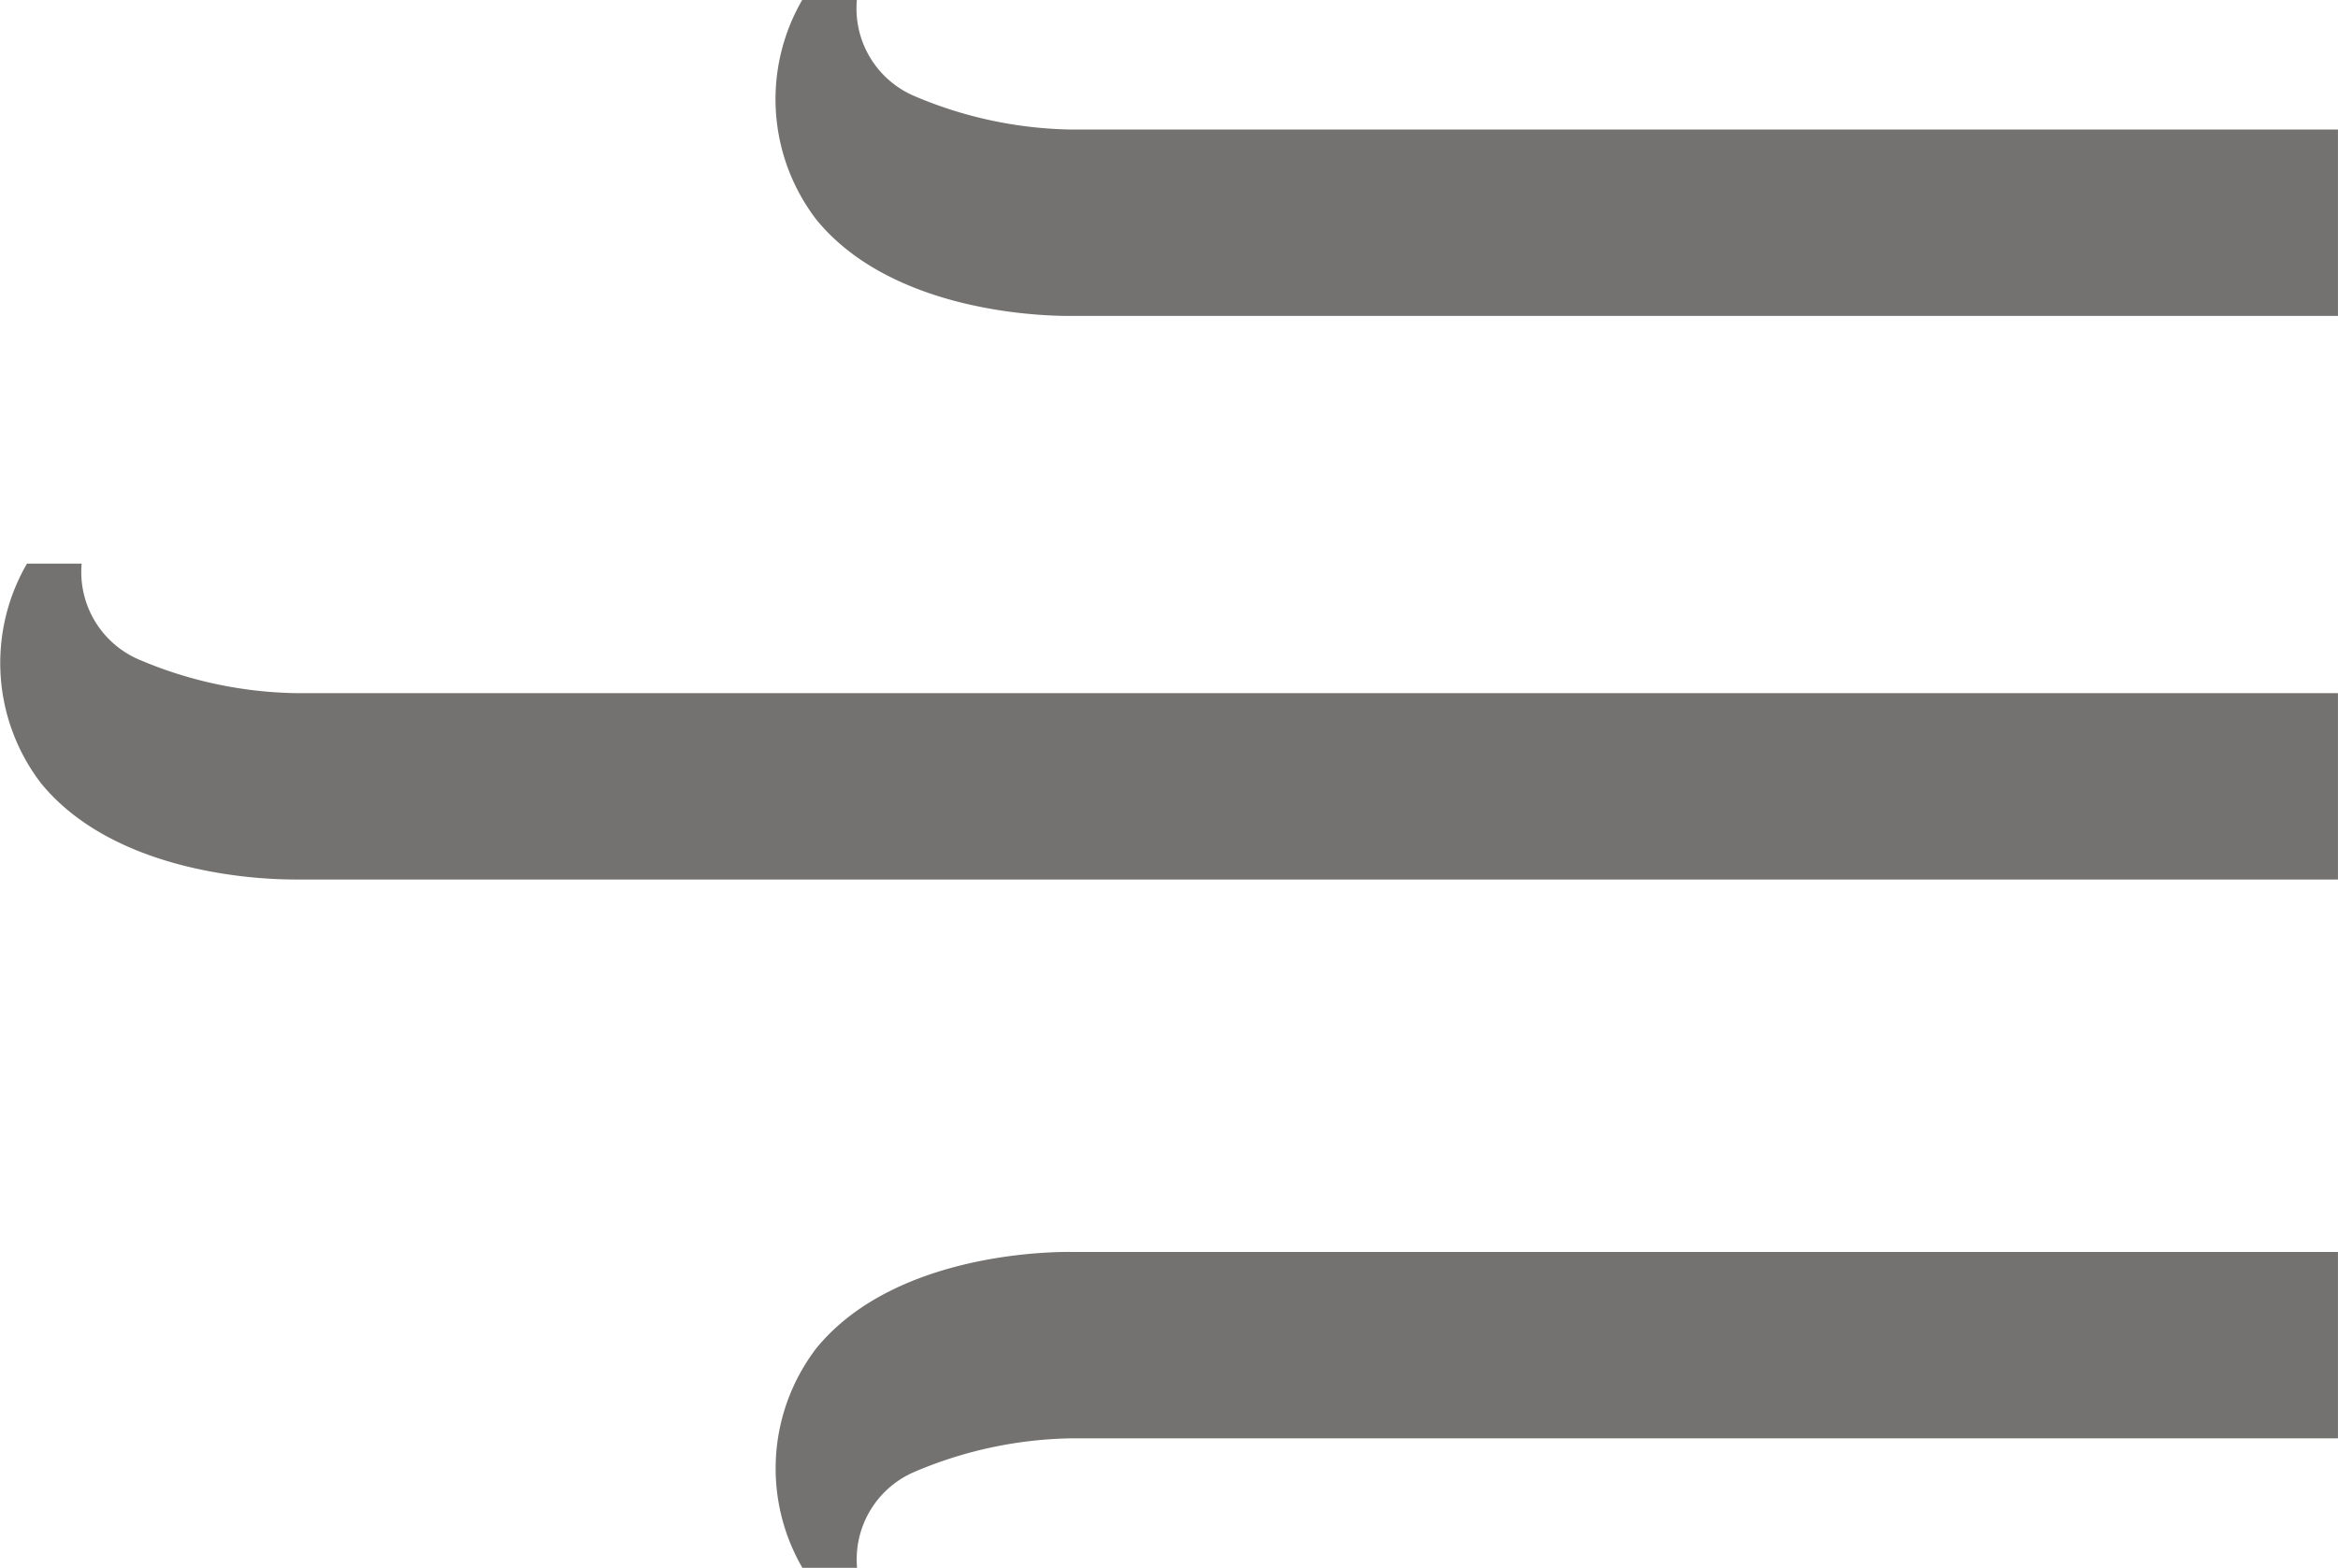
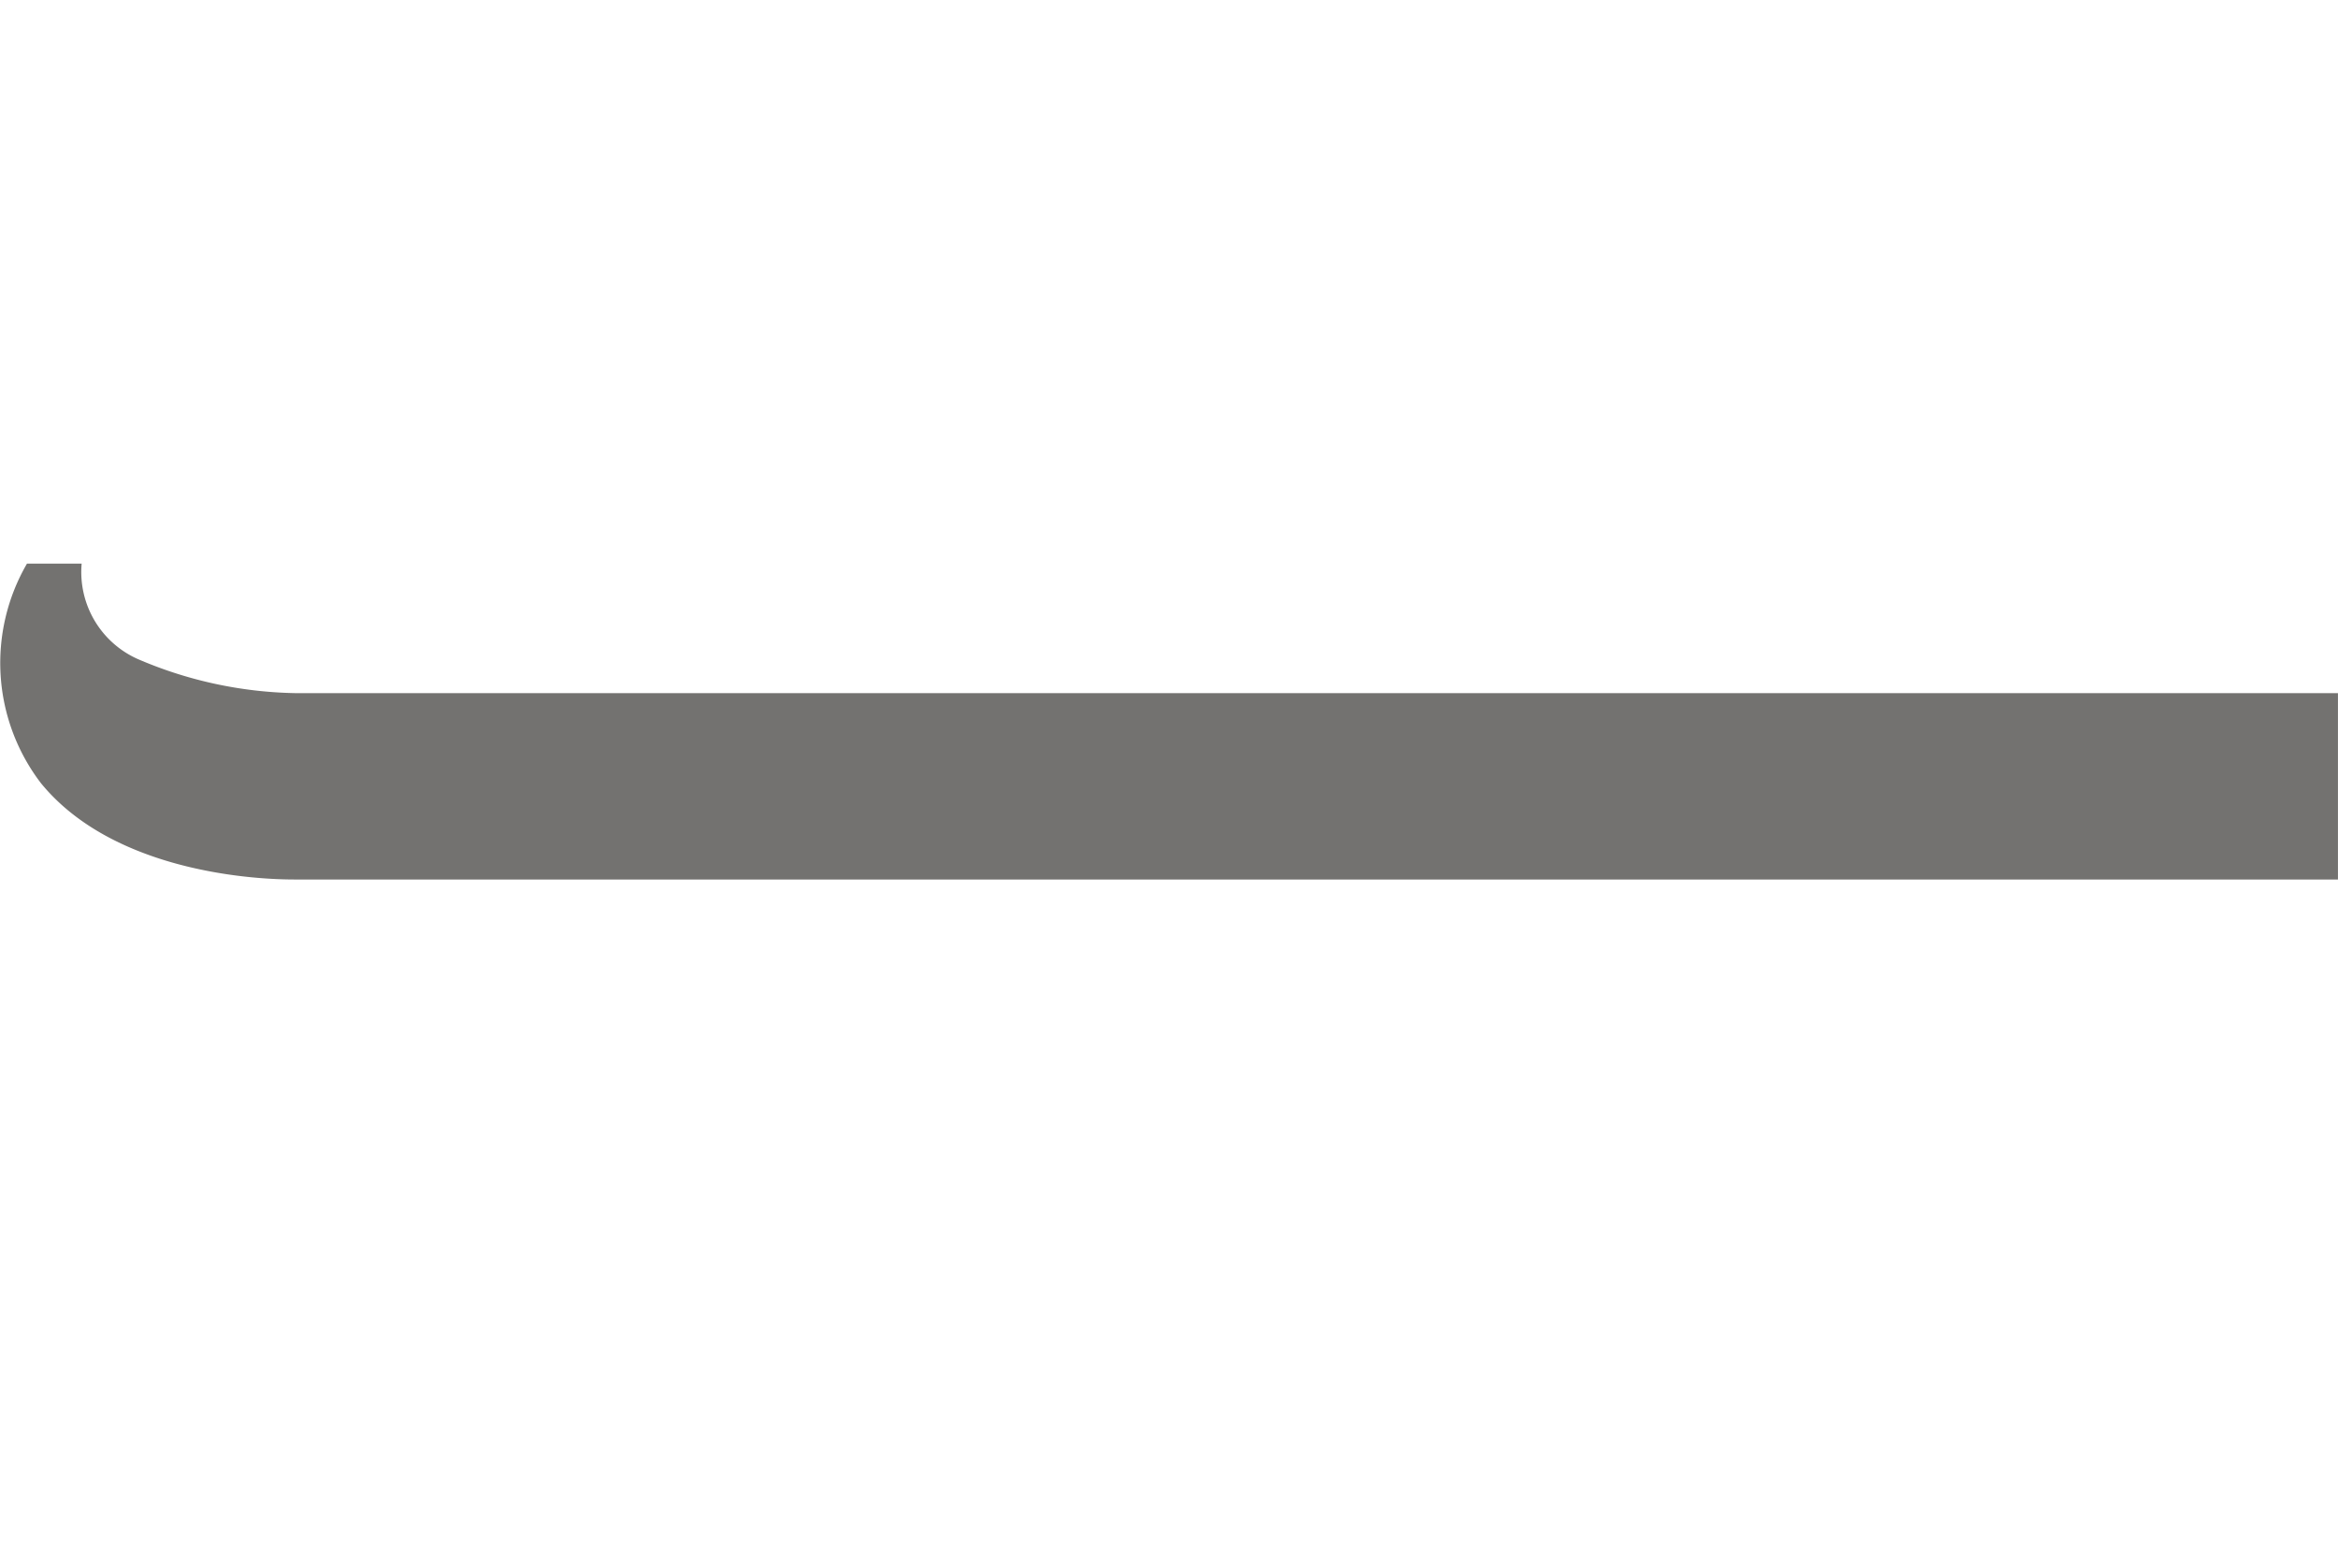
<svg xmlns="http://www.w3.org/2000/svg" width="57.865" height="38.811" viewBox="0 0 57.865 38.811">
  <g id="Gruppe_10258" data-name="Gruppe 10258" transform="translate(-1782.284 -88.981)">
-     <path id="Pfad_4515" data-name="Pfad 4515" d="M23.928,7.821c-1.372,0-4.593-.32-6.278-2.385A4.9,4.9,0,0,1,17.3,0h1.353a2.357,2.357,0,0,0,1.448,2.388,10.29,10.29,0,0,0,3.865.819H55.31V7.82H23.928" transform="translate(1784.838 88.981)" fill="#737270" />
-     <path id="Pfad_4516" data-name="Pfad 4516" d="M23.928,25.266c-1.372,0-4.593.32-6.278,2.385a4.9,4.9,0,0,0-.345,5.435h1.353A2.357,2.357,0,0,1,20.105,30.7a10.29,10.29,0,0,1,3.865-.819H55.31V25.267H23.928" transform="translate(1784.838 94.706)" fill="#737270" />
    <path id="Pfad_4517" data-name="Pfad 4517" d="M7.29,19.115c-1.372,0-4.593-.32-6.278-2.385a4.9,4.9,0,0,1-.345-5.435H2.02a2.357,2.357,0,0,0,1.448,2.388,10.29,10.29,0,0,0,3.865.819h50.53v4.614H7.29" transform="translate(1782.285 91.638)" fill="#737270" />
  </g>
</svg>